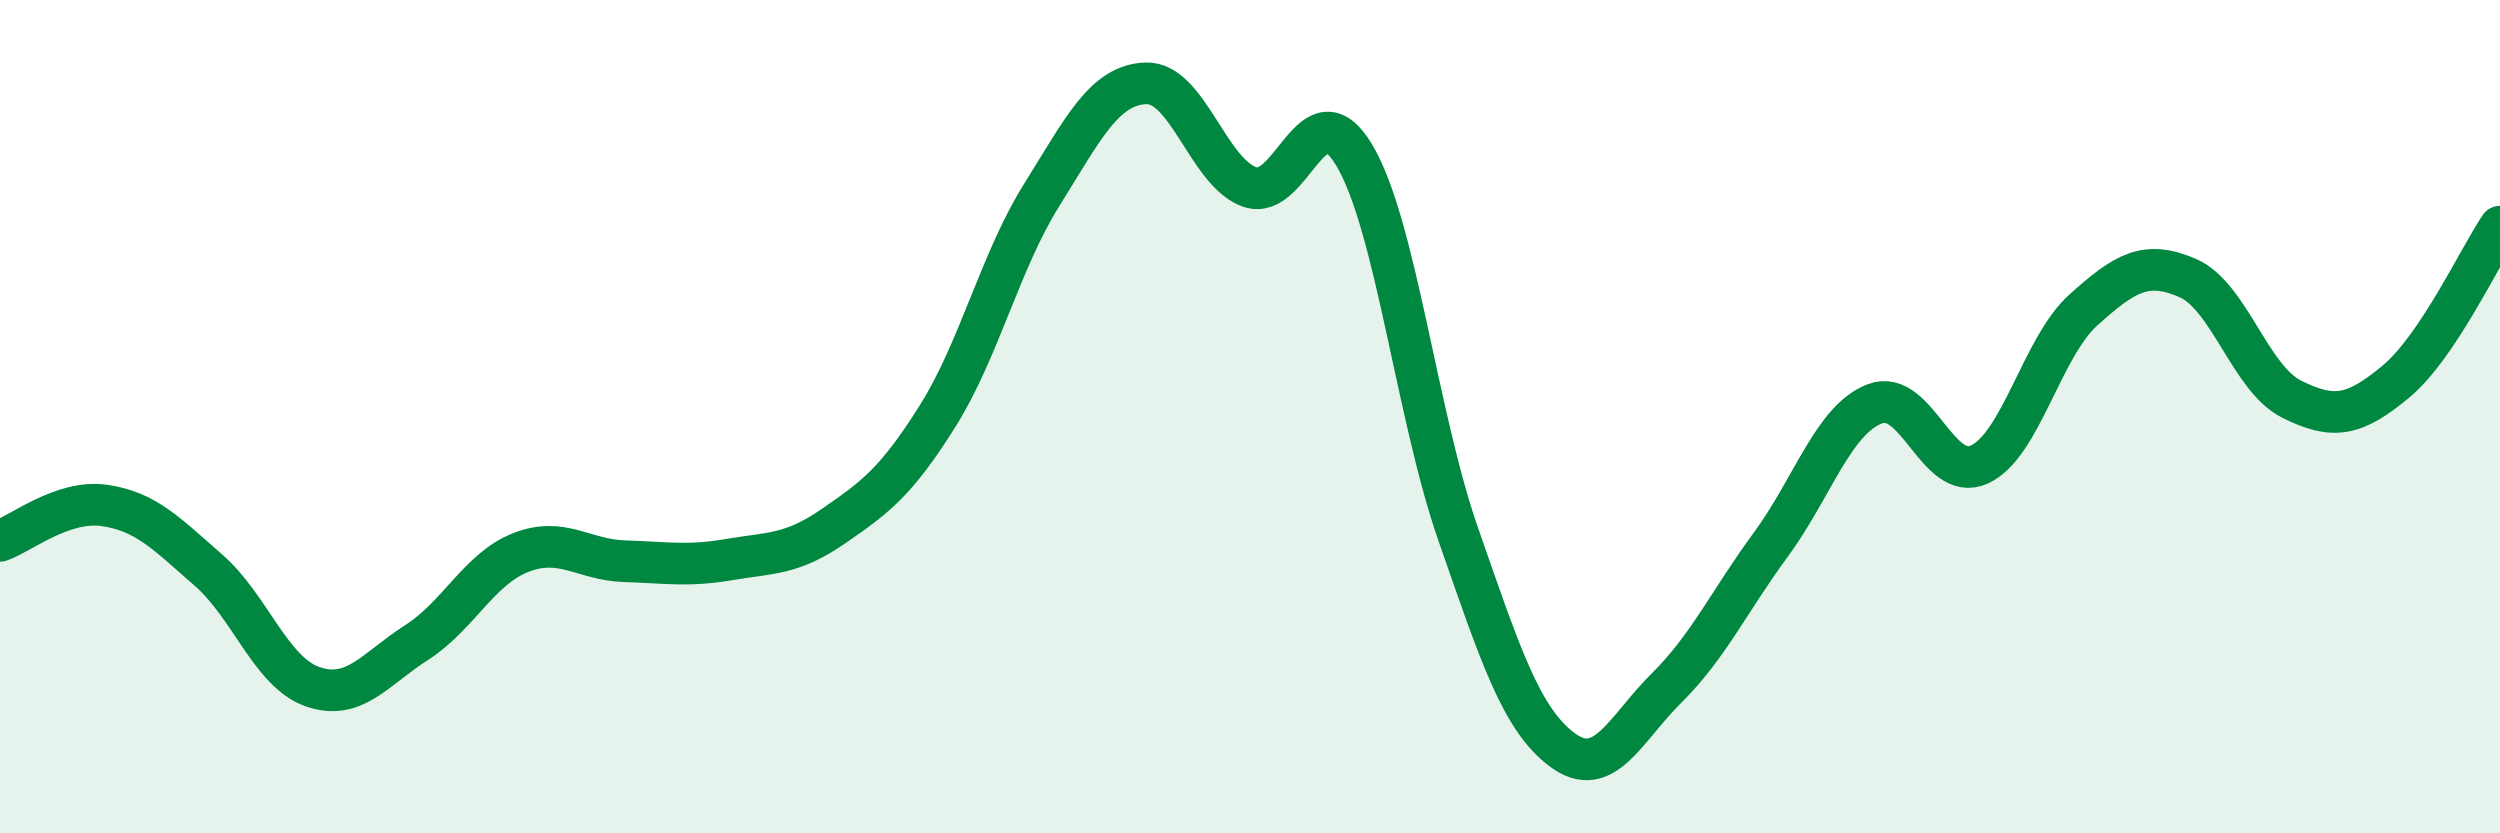
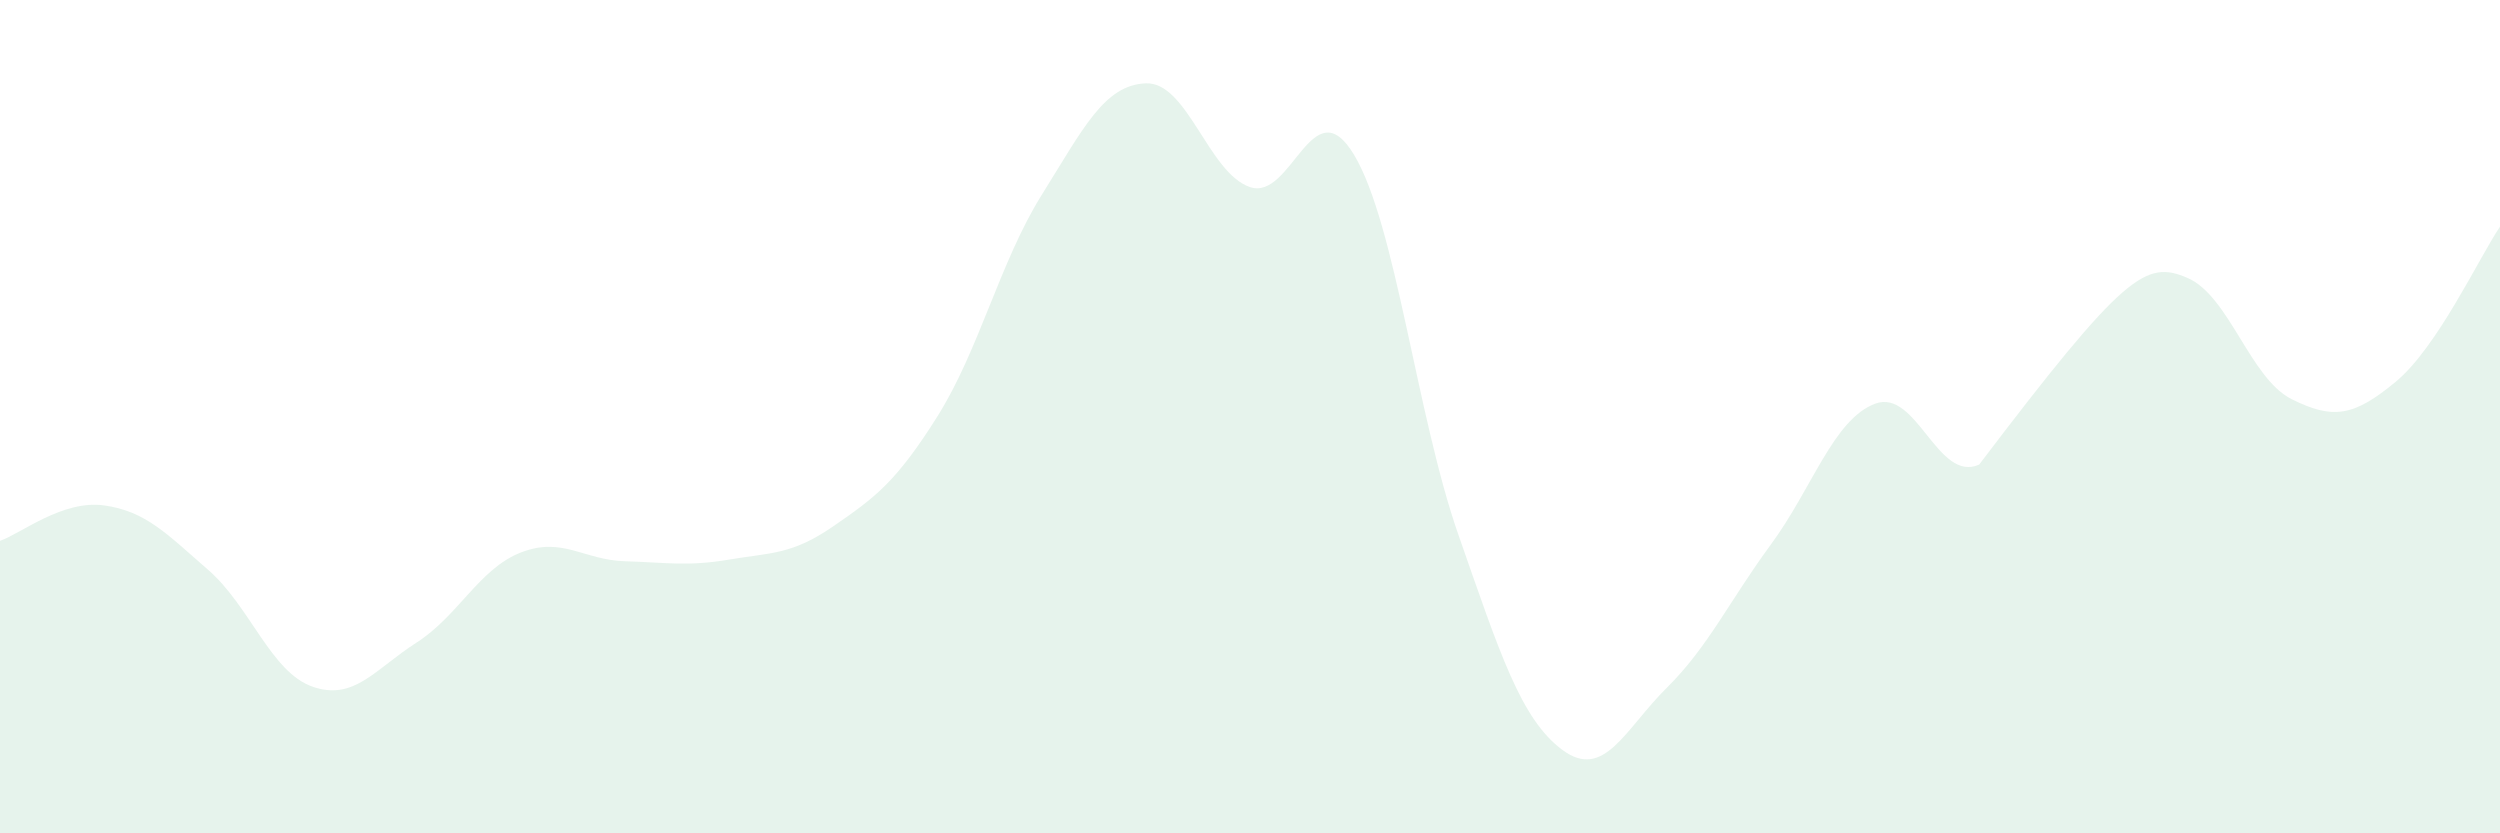
<svg xmlns="http://www.w3.org/2000/svg" width="60" height="20" viewBox="0 0 60 20">
-   <path d="M 0,12.98 C 0.5,12.81 1.5,11.99 2.5,12.13 C 3.5,12.27 4,12.81 5,13.68 C 6,14.55 6.5,16.13 7.5,16.48 C 8.5,16.83 9,16.06 10,15.42 C 11,14.78 11.5,13.65 12.5,13.26 C 13.5,12.87 14,13.44 15,13.47 C 16,13.5 16.5,13.6 17.5,13.43 C 18.5,13.26 19,13.32 20,12.63 C 21,11.94 21.5,11.58 22.5,9.99 C 23.5,8.4 24,6.28 25,4.68 C 26,3.08 26.5,2.04 27.5,2 C 28.5,1.96 29,4.15 30,4.49 C 31,4.83 31.5,2.05 32.5,3.72 C 33.5,5.39 34,9.97 35,12.83 C 36,15.69 36.5,17.26 37.5,18 C 38.5,18.74 39,17.5 40,16.51 C 41,15.52 41.5,14.43 42.5,13.07 C 43.5,11.71 44,10.07 45,9.69 C 46,9.31 46.5,11.6 47.5,11.15 C 48.5,10.7 49,8.34 50,7.44 C 51,6.54 51.5,6.24 52.5,6.67 C 53.5,7.1 54,9.08 55,9.58 C 56,10.08 56.5,9.99 57.5,9.16 C 58.5,8.33 59.5,6.18 60,5.44L60 20L0 20Z" fill="#008740" opacity="0.1" stroke-linecap="round" stroke-linejoin="round" />
-   <path d="M 0,12.98 C 0.5,12.81 1.5,11.99 2.5,12.13 C 3.5,12.27 4,12.81 5,13.68 C 6,14.55 6.5,16.13 7.5,16.48 C 8.5,16.83 9,16.06 10,15.42 C 11,14.78 11.5,13.65 12.5,13.26 C 13.5,12.87 14,13.44 15,13.47 C 16,13.5 16.5,13.6 17.5,13.43 C 18.5,13.26 19,13.32 20,12.63 C 21,11.94 21.5,11.58 22.5,9.99 C 23.5,8.4 24,6.28 25,4.68 C 26,3.08 26.5,2.04 27.5,2 C 28.5,1.96 29,4.15 30,4.49 C 31,4.83 31.5,2.05 32.5,3.72 C 33.5,5.39 34,9.97 35,12.83 C 36,15.69 36.5,17.26 37.5,18 C 38.5,18.74 39,17.5 40,16.51 C 41,15.52 41.5,14.43 42.5,13.07 C 43.5,11.71 44,10.07 45,9.69 C 46,9.31 46.5,11.6 47.5,11.15 C 48.5,10.7 49,8.34 50,7.44 C 51,6.54 51.5,6.24 52.5,6.67 C 53.5,7.1 54,9.08 55,9.58 C 56,10.08 56.5,9.99 57.5,9.16 C 58.5,8.33 59.5,6.18 60,5.44" stroke="#008740" stroke-width="1" fill="none" stroke-linecap="round" stroke-linejoin="round" />
+   <path d="M 0,12.98 C 0.5,12.81 1.5,11.99 2.5,12.13 C 3.5,12.27 4,12.81 5,13.68 C 6,14.55 6.5,16.13 7.5,16.48 C 8.5,16.83 9,16.06 10,15.42 C 11,14.78 11.5,13.65 12.5,13.26 C 13.5,12.87 14,13.44 15,13.47 C 16,13.5 16.5,13.6 17.5,13.43 C 18.5,13.26 19,13.32 20,12.63 C 21,11.94 21.5,11.58 22.5,9.99 C 23.5,8.4 24,6.28 25,4.68 C 26,3.08 26.5,2.04 27.5,2 C 28.5,1.96 29,4.15 30,4.49 C 31,4.83 31.5,2.05 32.5,3.72 C 33.5,5.39 34,9.97 35,12.83 C 36,15.69 36.5,17.26 37.5,18 C 38.5,18.74 39,17.5 40,16.51 C 41,15.52 41.5,14.43 42.5,13.07 C 43.5,11.71 44,10.07 45,9.69 C 46,9.31 46.5,11.6 47.5,11.15 C 51,6.54 51.5,6.24 52.5,6.67 C 53.5,7.1 54,9.08 55,9.58 C 56,10.08 56.5,9.99 57.5,9.16 C 58.5,8.33 59.5,6.18 60,5.44L60 20L0 20Z" fill="#008740" opacity="0.1" stroke-linecap="round" stroke-linejoin="round" />
</svg>